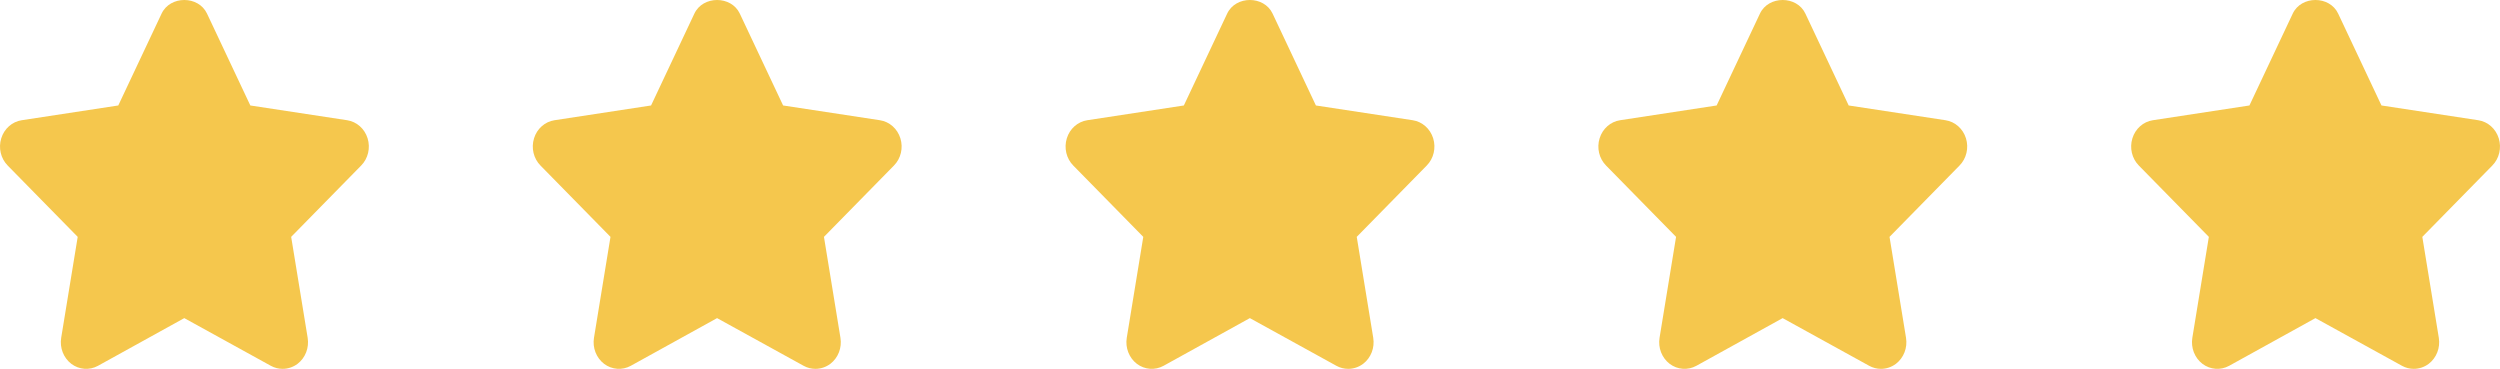
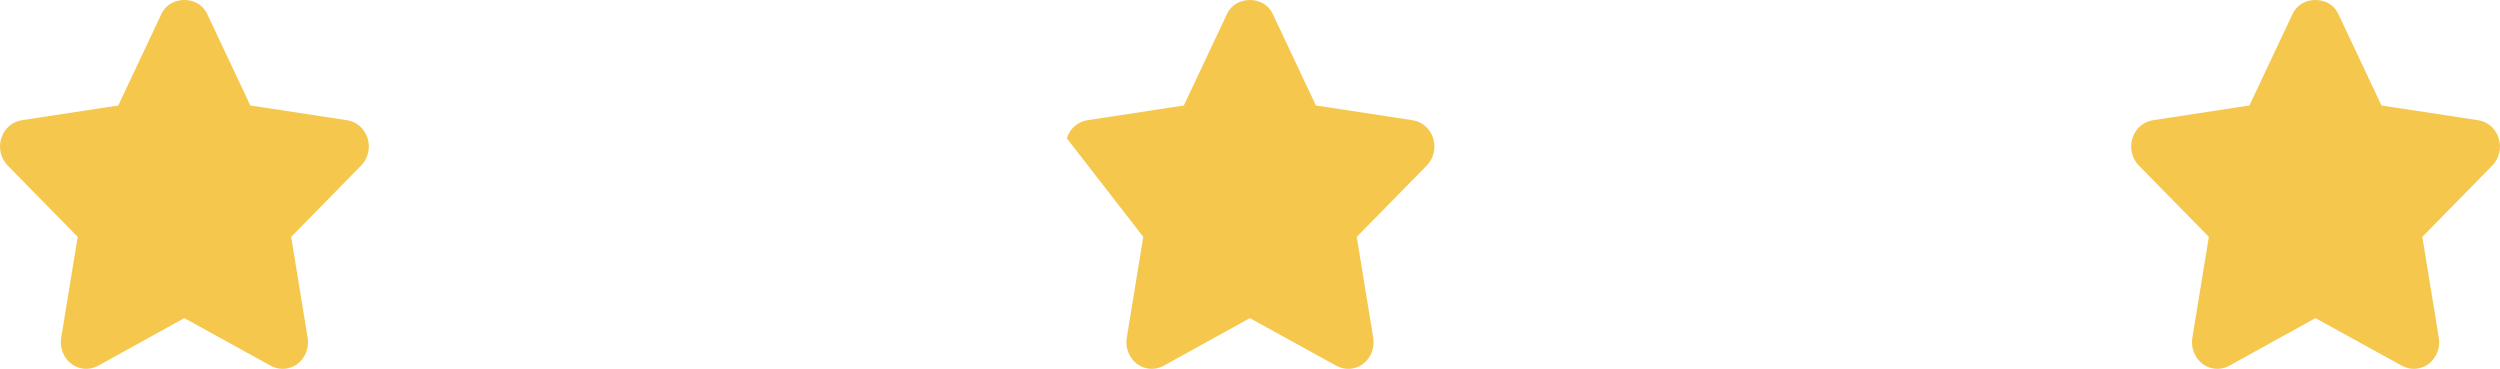
<svg xmlns="http://www.w3.org/2000/svg" fill="none" height="100%" overflow="visible" preserveAspectRatio="none" style="display: block;" viewBox="0 0 122 18" width="100%">
  <g id="Rating">
    <path d="M17.939 6.75C17.793 6.279 17.406 5.938 16.94 5.867L12.216 5.147L10.103 0.665C9.686 -0.222 8.302 -0.222 7.885 0.665L5.772 5.147L1.059 5.867C0.593 5.938 0.205 6.28 0.061 6.75C-0.085 7.22 0.037 7.735 0.375 8.078L3.792 11.559L2.986 16.485C2.907 16.971 3.098 17.463 3.479 17.754C3.861 18.043 4.366 18.08 4.782 17.851L8.993 15.524L13.216 17.851C13.397 17.951 13.595 18 13.792 18C14.048 18 14.304 17.917 14.522 17.754C14.903 17.462 15.093 16.971 15.014 16.485L14.209 11.559L17.625 8.078C17.963 7.736 18.085 7.219 17.939 6.75Z" fill="#F5C74D" id="Vector" />
-     <path d="M43.939 6.75C43.793 6.279 43.406 5.938 42.94 5.867L38.216 5.147L36.103 0.665C35.686 -0.222 34.302 -0.222 33.885 0.665L31.772 5.147L27.059 5.867C26.593 5.938 26.205 6.28 26.061 6.75C25.915 7.22 26.037 7.735 26.375 8.078L29.792 11.559L28.986 16.485C28.907 16.971 29.098 17.463 29.479 17.754C29.861 18.043 30.366 18.08 30.782 17.851L34.993 15.524L39.217 17.851C39.397 17.951 39.595 18 39.792 18C40.048 18 40.304 17.917 40.522 17.754C40.903 17.462 41.093 16.971 41.014 16.485L40.209 11.559L43.625 8.078C43.963 7.736 44.085 7.219 43.939 6.75Z" fill="#F5C74D" id="Vector_2" />
-     <path d="M69.939 6.75C69.793 6.279 69.406 5.938 68.94 5.867L64.216 5.147L62.103 0.665C61.686 -0.222 60.302 -0.222 59.885 0.665L57.772 5.147L53.059 5.867C52.593 5.938 52.205 6.28 52.061 6.75C51.915 7.22 52.037 7.735 52.375 8.078L55.792 11.559L54.986 16.485C54.907 16.971 55.098 17.463 55.479 17.754C55.861 18.043 56.365 18.08 56.782 17.851L60.993 15.524L65.216 17.851C65.397 17.951 65.595 18 65.792 18C66.048 18 66.304 17.917 66.522 17.754C66.903 17.462 67.093 16.971 67.014 16.485L66.209 11.559L69.625 8.078C69.963 7.736 70.085 7.219 69.939 6.75Z" fill="#F5C74D" id="Vector_3" />
-     <path d="M95.939 6.75C95.793 6.279 95.406 5.938 94.94 5.867L90.216 5.147L88.103 0.665C87.686 -0.222 86.302 -0.222 85.885 0.665L83.772 5.147L79.059 5.867C78.593 5.938 78.205 6.28 78.061 6.75C77.915 7.22 78.037 7.735 78.375 8.078L81.792 11.559L80.986 16.485C80.907 16.971 81.098 17.463 81.479 17.754C81.861 18.043 82.365 18.08 82.782 17.851L86.993 15.524L91.216 17.851C91.397 17.951 91.595 18 91.792 18C92.048 18 92.304 17.917 92.522 17.754C92.903 17.462 93.093 16.971 93.014 16.485L92.209 11.559L95.625 8.078C95.963 7.736 96.085 7.219 95.939 6.75Z" fill="#F5C74D" id="Vector_4" />
+     <path d="M69.939 6.75C69.793 6.279 69.406 5.938 68.94 5.867L64.216 5.147L62.103 0.665C61.686 -0.222 60.302 -0.222 59.885 0.665L57.772 5.147L53.059 5.867C52.593 5.938 52.205 6.28 52.061 6.75L55.792 11.559L54.986 16.485C54.907 16.971 55.098 17.463 55.479 17.754C55.861 18.043 56.365 18.08 56.782 17.851L60.993 15.524L65.216 17.851C65.397 17.951 65.595 18 65.792 18C66.048 18 66.304 17.917 66.522 17.754C66.903 17.462 67.093 16.971 67.014 16.485L66.209 11.559L69.625 8.078C69.963 7.736 70.085 7.219 69.939 6.75Z" fill="#F5C74D" id="Vector_3" />
    <path d="M121.939 6.75C121.793 6.279 121.406 5.938 120.94 5.867L116.216 5.147L114.103 0.665C113.686 -0.222 112.302 -0.222 111.885 0.665L109.772 5.147L105.059 5.867C104.593 5.938 104.205 6.28 104.061 6.75C103.915 7.22 104.037 7.735 104.375 8.078L107.792 11.559L106.986 16.485C106.907 16.971 107.098 17.463 107.479 17.754C107.861 18.043 108.366 18.08 108.782 17.851L112.993 15.524L117.217 17.851C117.397 17.951 117.595 18 117.792 18C118.048 18 118.304 17.917 118.522 17.754C118.903 17.462 119.093 16.971 119.014 16.485L118.209 11.559L121.625 8.078C121.963 7.736 122.085 7.219 121.939 6.75Z" fill="#F5C74D" id="Vector_5" />
  </g>
</svg>